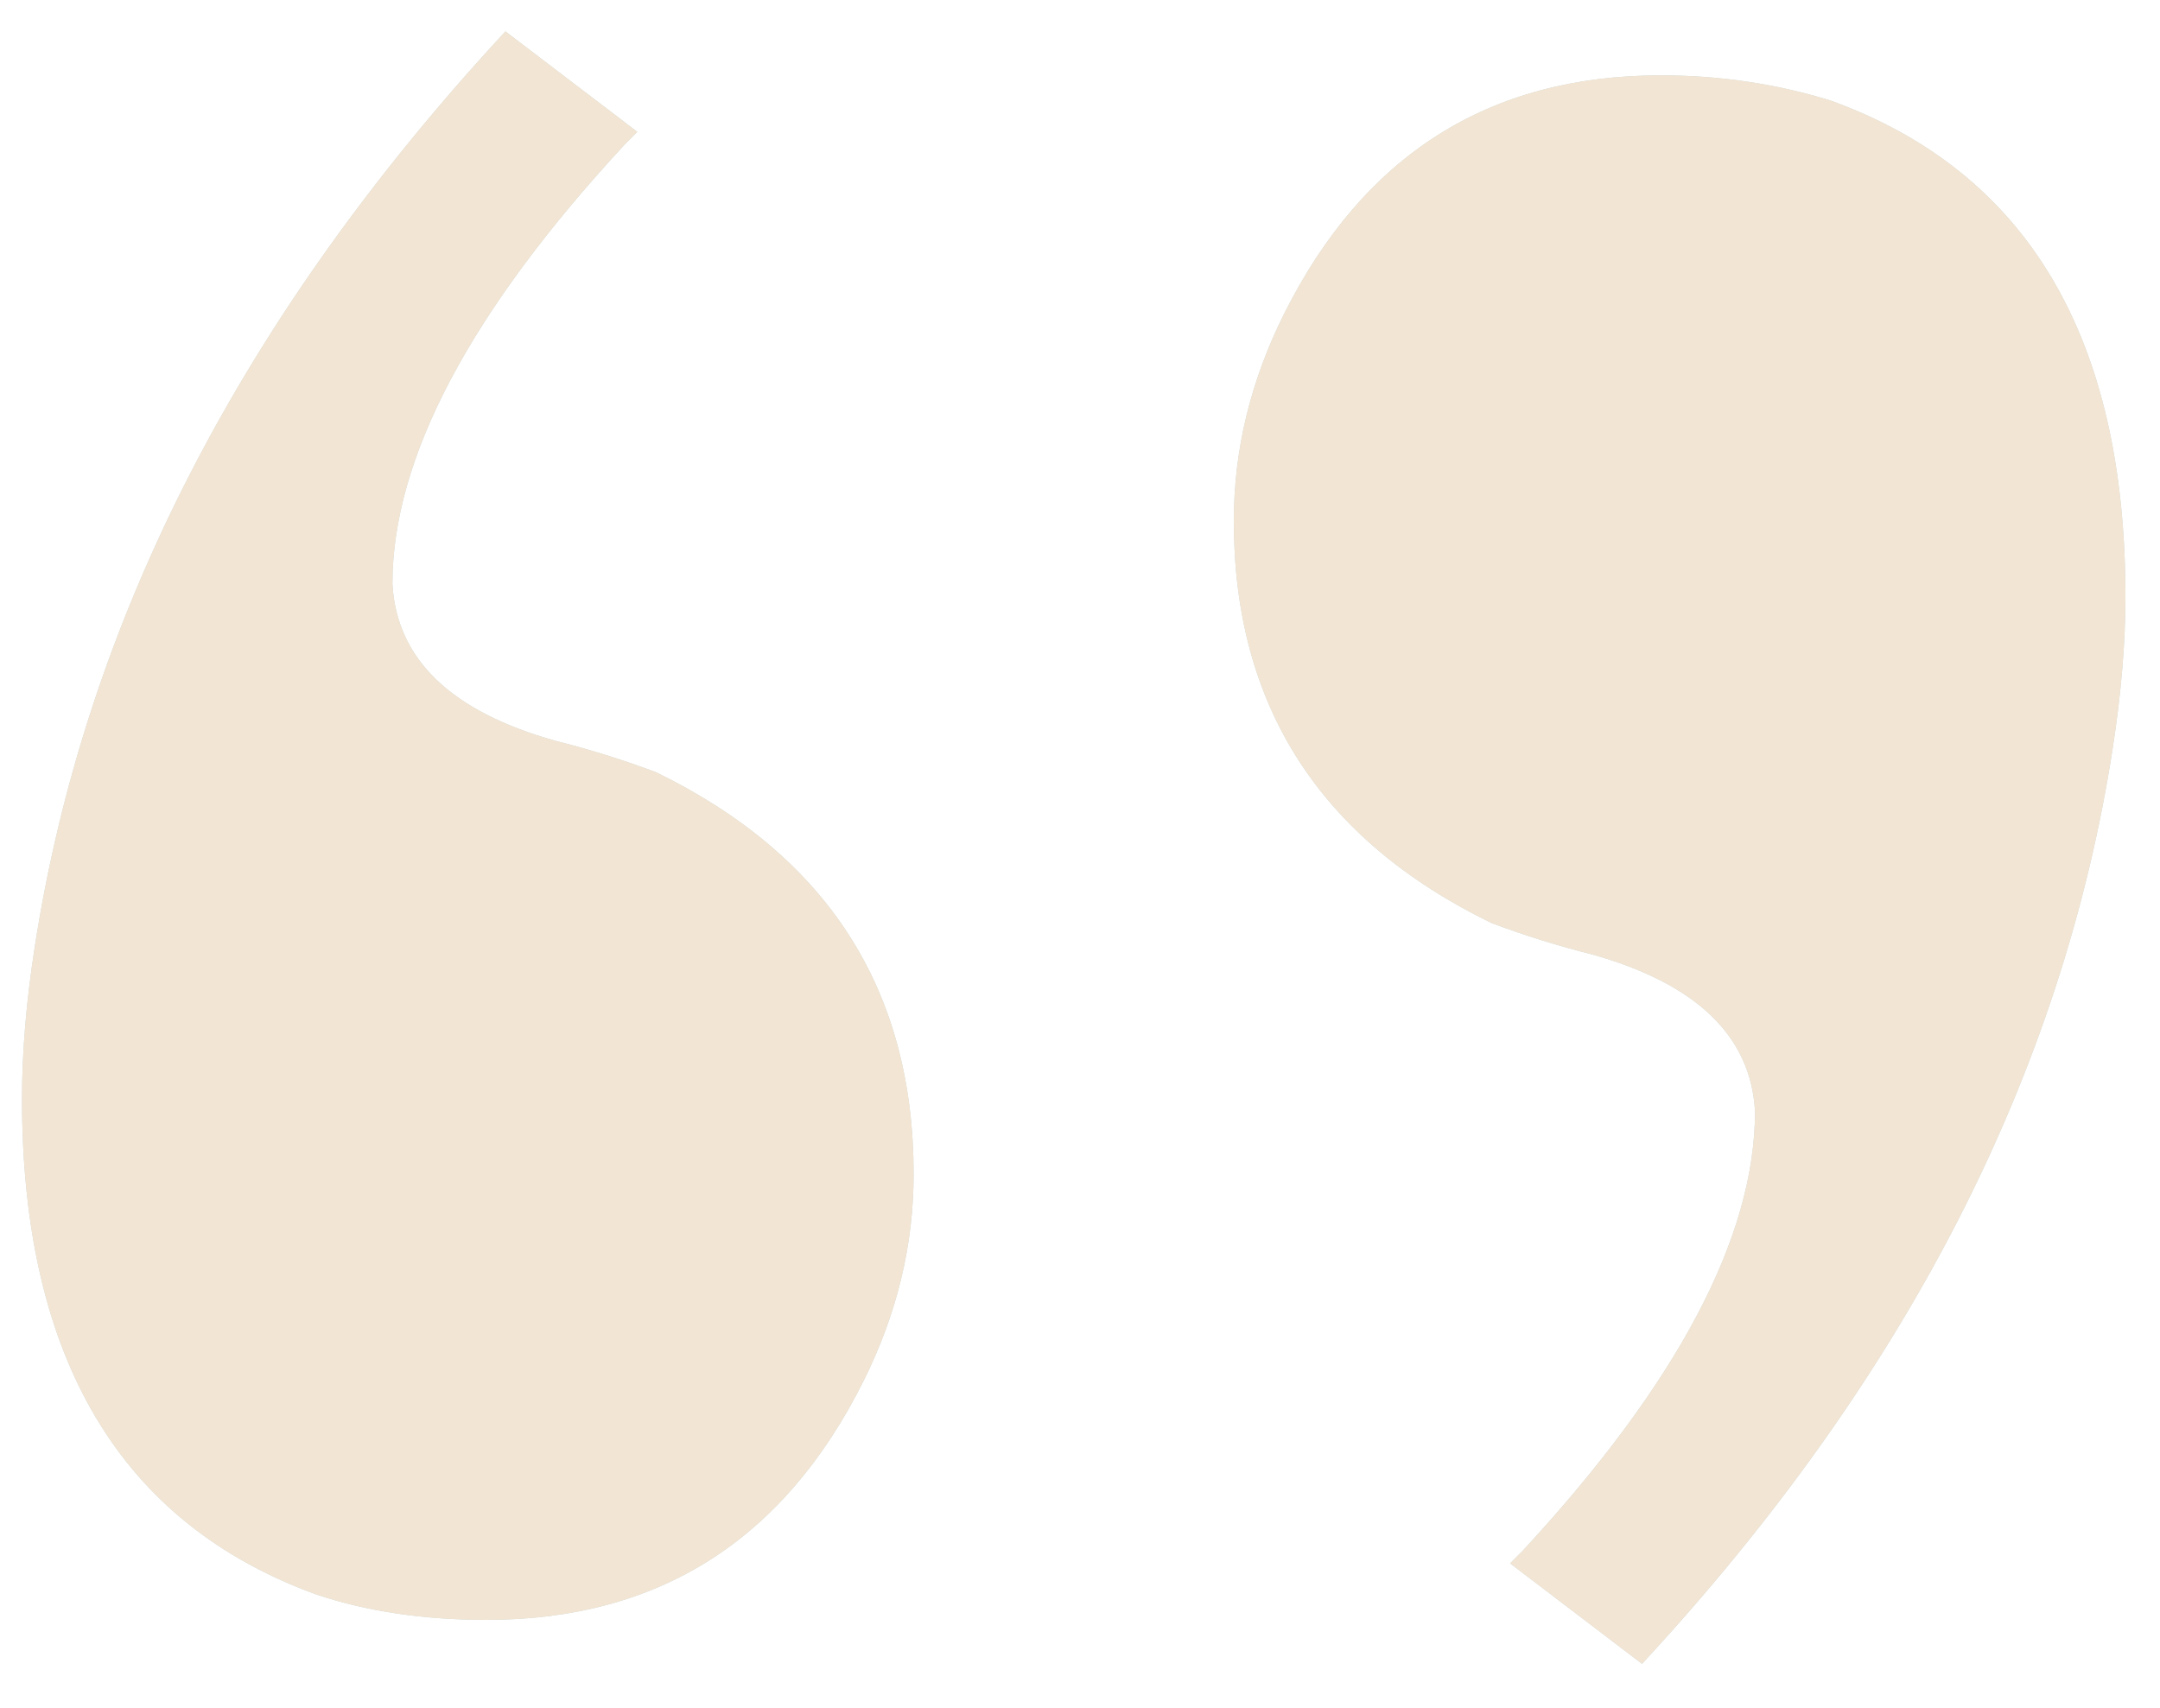
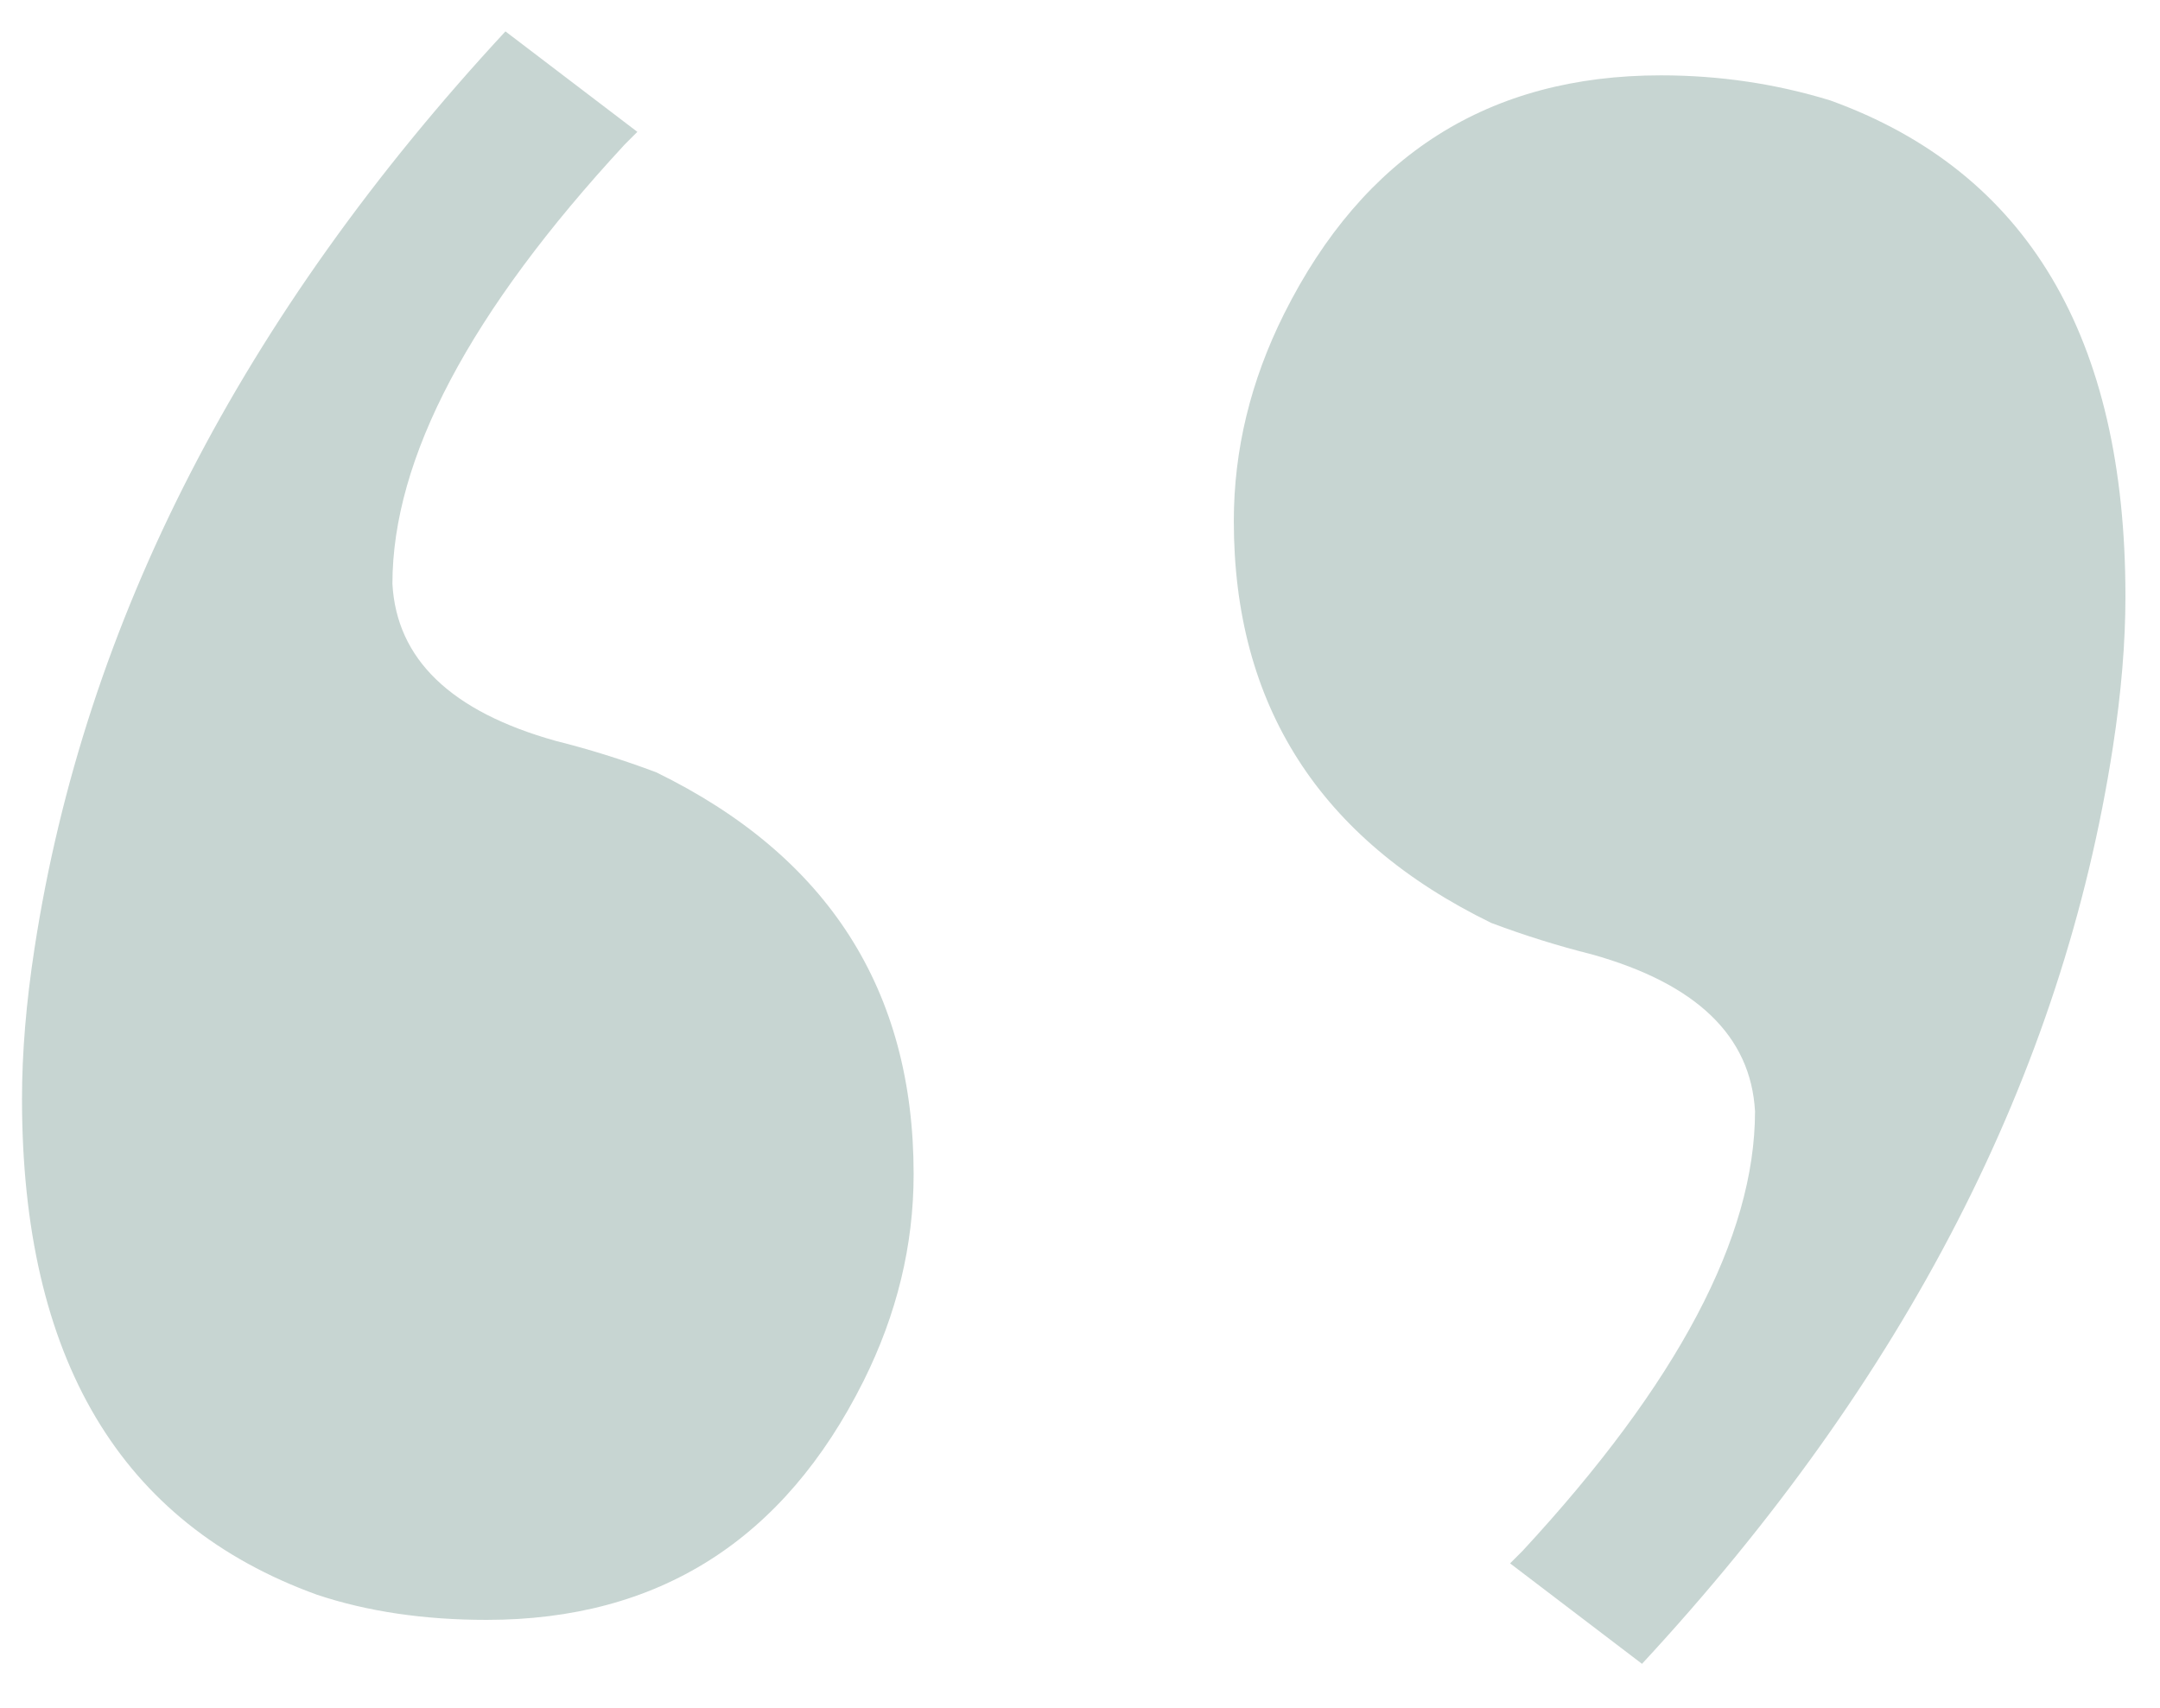
<svg xmlns="http://www.w3.org/2000/svg" width="43" height="34" viewBox="0 0 43 34" fill="none">
  <g opacity="0.23">
    <path d="M18.188 23.375C18.188 24.792 17.854 26.167 17.188 27.5C15.604 30.667 13.104 32.25 9.688 32.25C8.438 32.25 7.312 32.083 6.312 31.75C2.396 30.333 0.438 27.042 0.438 21.875C0.438 20.958 0.521 19.958 0.688 18.875C1.688 12.375 4.812 6.292 10.062 0.625L12.688 2.625C12.604 2.708 12.521 2.792 12.438 2.875C9.354 6.208 7.812 9.125 7.812 11.625C7.896 13.125 8.979 14.167 11.062 14.75C11.729 14.917 12.396 15.125 13.062 15.375C16.479 17.042 18.188 19.708 18.188 23.375ZM42.312 11.875C42.312 12.792 42.229 13.792 42.062 14.875C41.062 21.375 37.938 27.458 32.688 33.125L30.062 31.125C30.146 31.042 30.229 30.958 30.312 30.875C33.396 27.542 34.938 24.625 34.938 22.125C34.854 20.625 33.771 19.583 31.688 19C31.021 18.833 30.354 18.625 29.688 18.375C26.271 16.708 24.562 14.042 24.562 10.375C24.562 8.958 24.896 7.583 25.562 6.25C27.146 3.083 29.646 1.5 33.062 1.5C34.229 1.5 35.354 1.667 36.438 2C40.354 3.417 42.312 6.708 42.312 11.875Z" fill="#0A4638" />
-     <path d="M18.188 23.375C18.188 24.792 17.854 26.167 17.188 27.5C15.604 30.667 13.104 32.25 9.688 32.25C8.438 32.25 7.312 32.083 6.312 31.75C2.396 30.333 0.438 27.042 0.438 21.875C0.438 20.958 0.521 19.958 0.688 18.875C1.688 12.375 4.812 6.292 10.062 0.625L12.688 2.625C12.604 2.708 12.521 2.792 12.438 2.875C9.354 6.208 7.812 9.125 7.812 11.625C7.896 13.125 8.979 14.167 11.062 14.75C11.729 14.917 12.396 15.125 13.062 15.375C16.479 17.042 18.188 19.708 18.188 23.375ZM42.312 11.875C42.312 12.792 42.229 13.792 42.062 14.875C41.062 21.375 37.938 27.458 32.688 33.125L30.062 31.125C30.146 31.042 30.229 30.958 30.312 30.875C33.396 27.542 34.938 24.625 34.938 22.125C34.854 20.625 33.771 19.583 31.688 19C31.021 18.833 30.354 18.625 29.688 18.375C26.271 16.708 24.562 14.042 24.562 10.375C24.562 8.958 24.896 7.583 25.562 6.25C27.146 3.083 29.646 1.5 33.062 1.5C34.229 1.5 35.354 1.667 36.438 2C40.354 3.417 42.312 6.708 42.312 11.875Z" fill="#C68E44" />
  </g>
</svg>